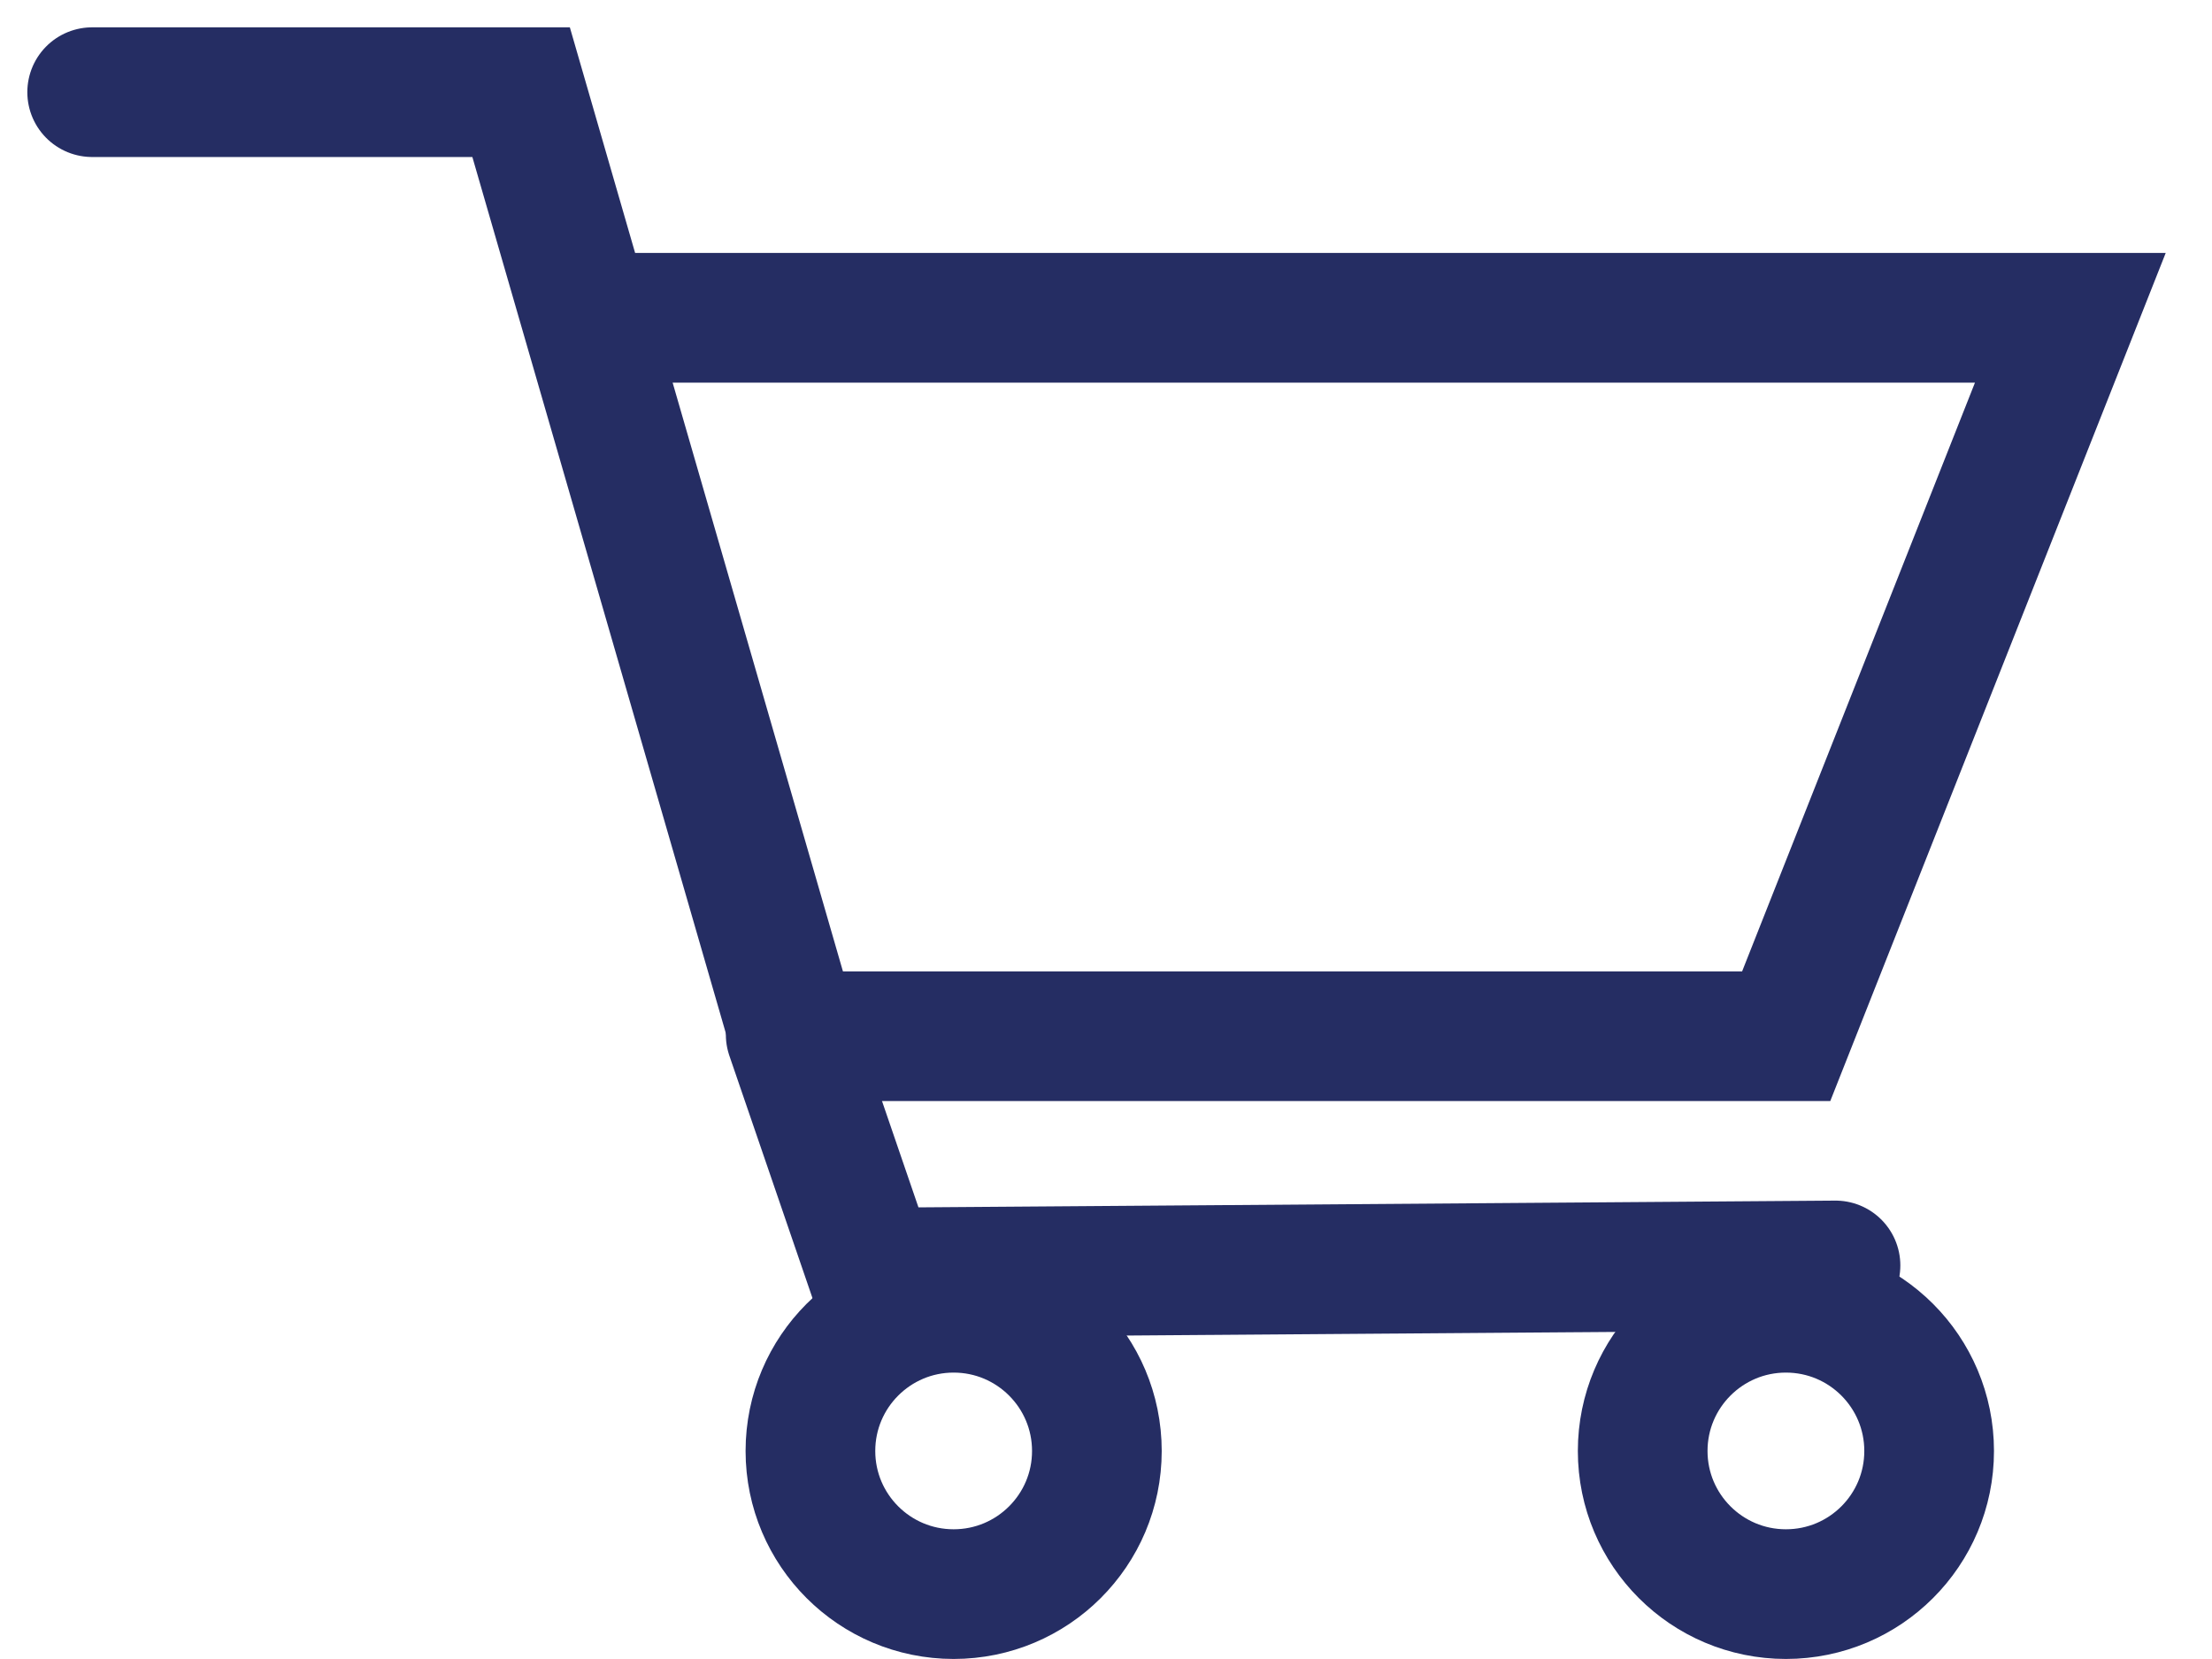
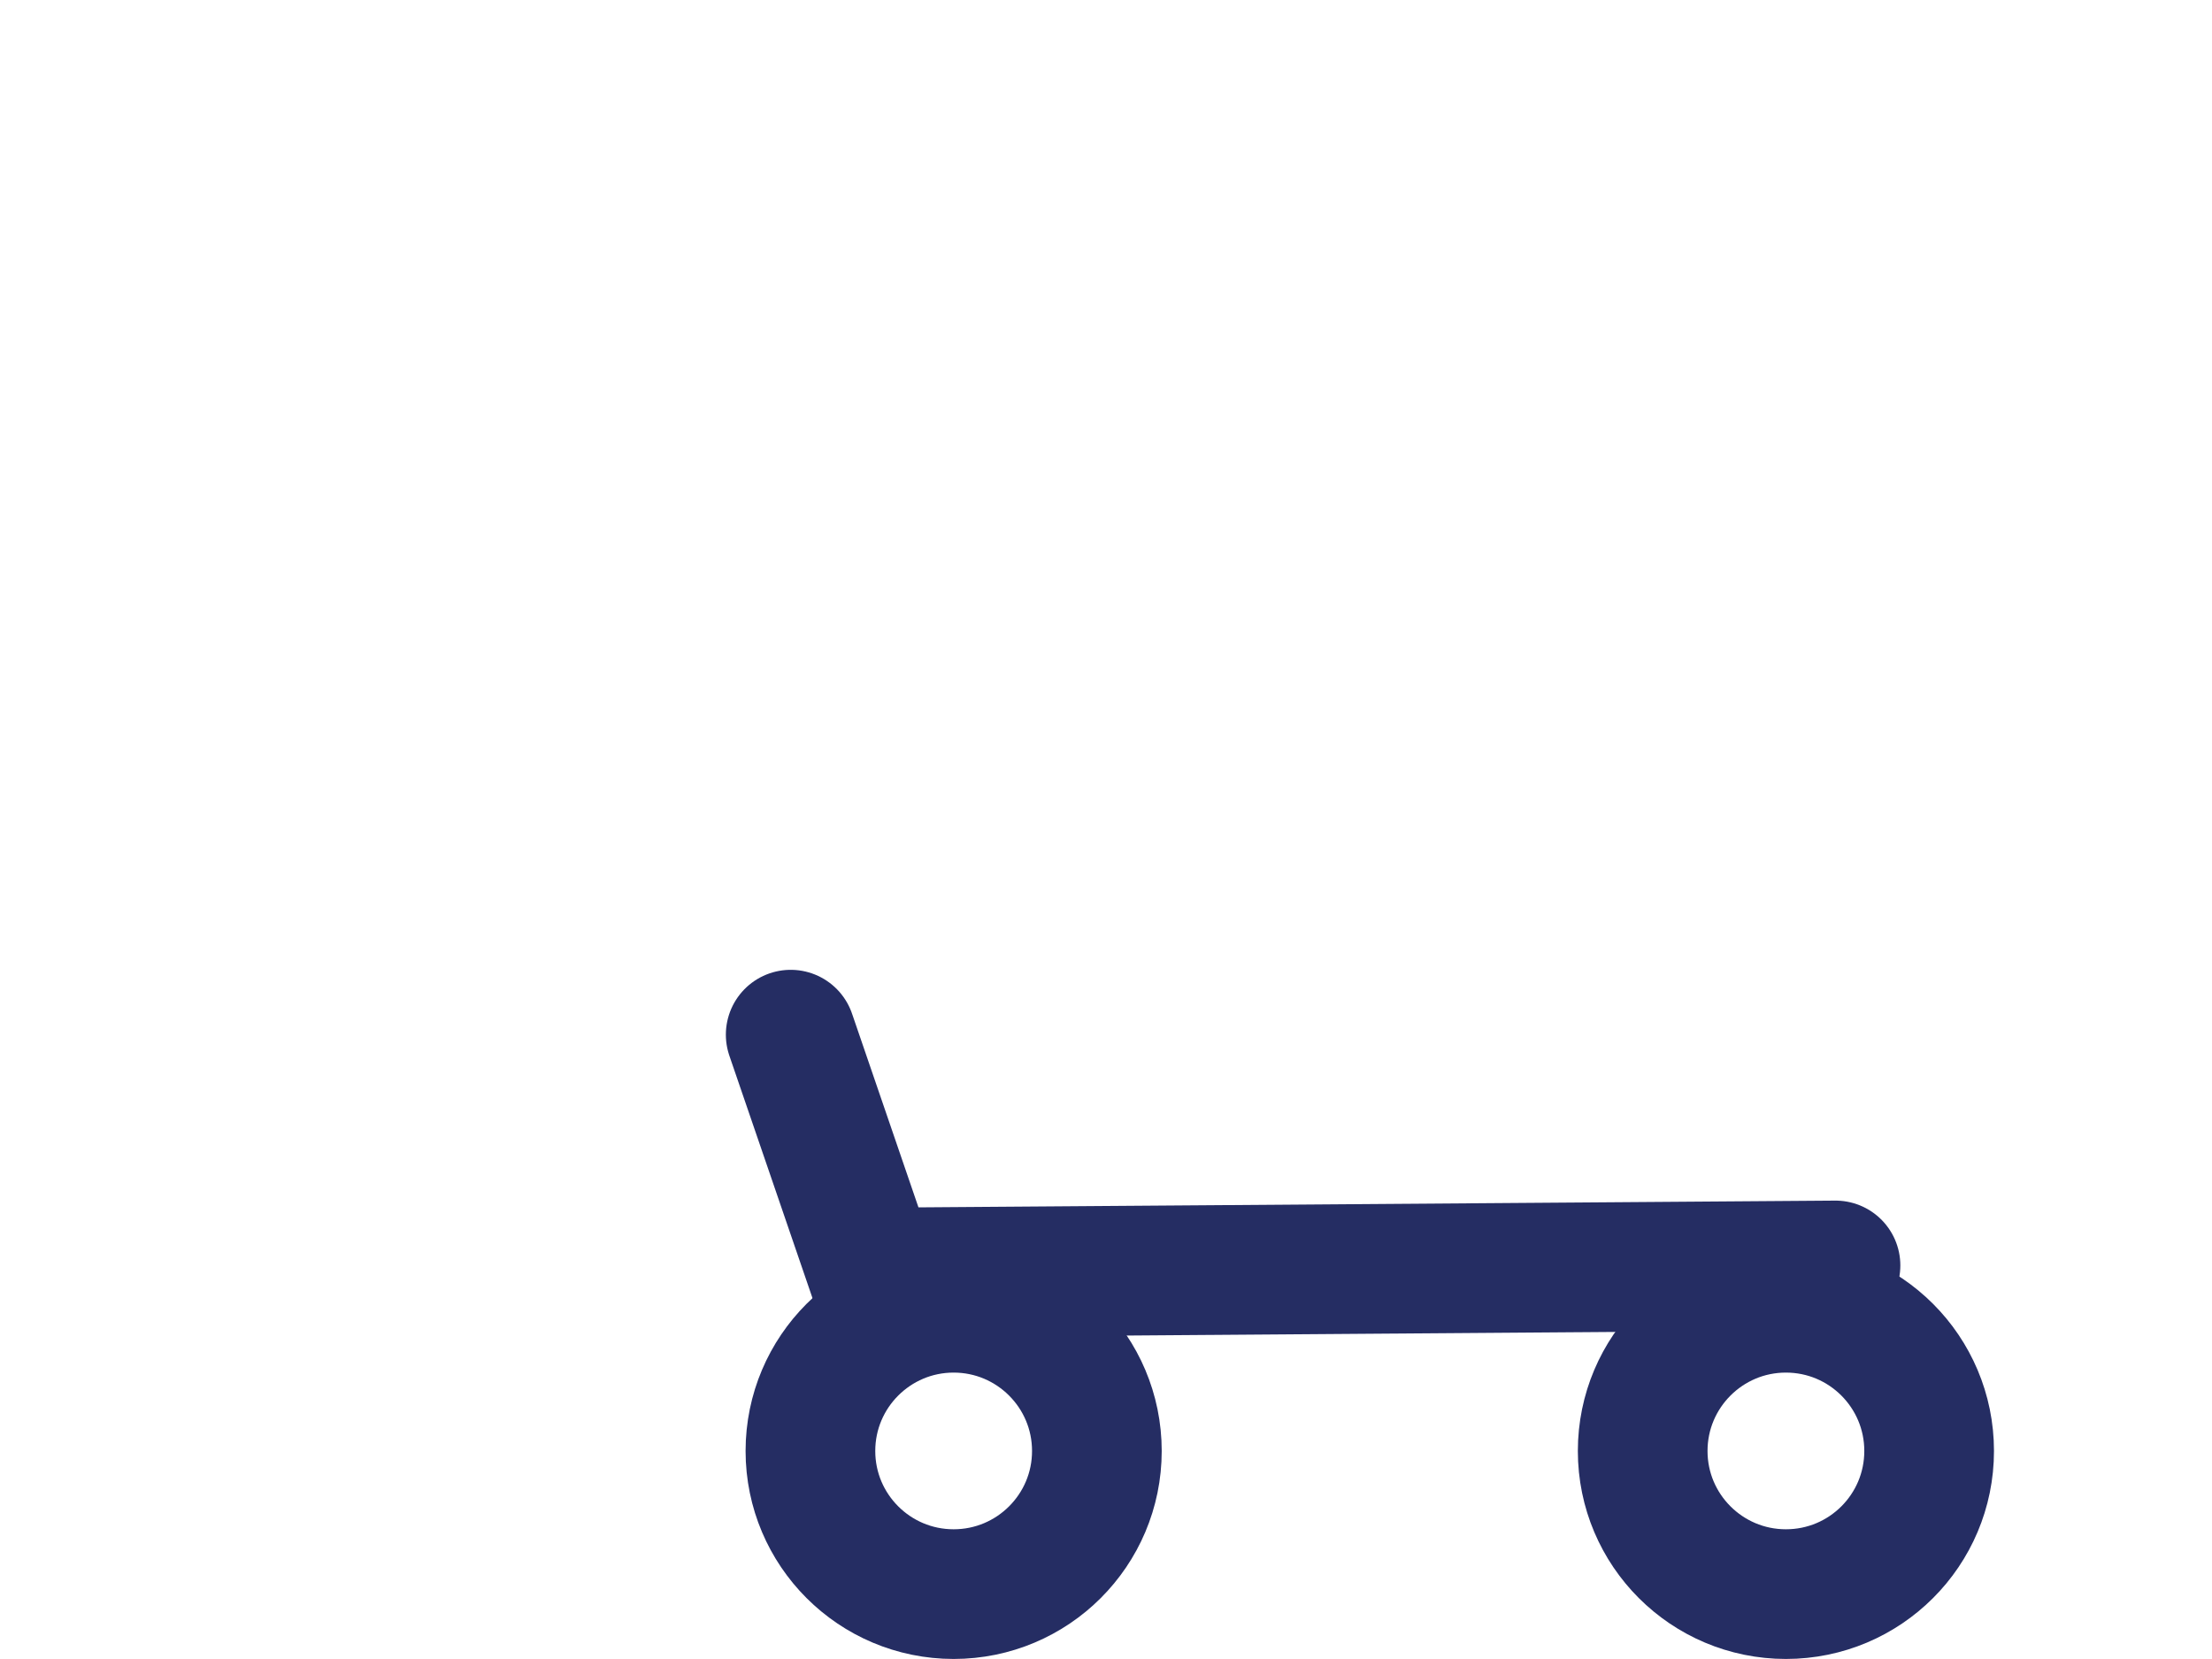
<svg xmlns="http://www.w3.org/2000/svg" width="24" height="18" viewBox="0 0 24 18" fill="none">
-   <path d="M1 1C2.489 1 4.723 1 5.654 1L8.617 11.243H19.38L22.463 3.448H6.476" stroke="#252D63" stroke-width="1.407" stroke-linecap="round" />
  <path d="M8.579 11.226L9.464 13.807L19.915 13.73" stroke="#252D63" stroke-width="1.407" stroke-linecap="round" />
  <path d="M11.901 15.743C11.901 16.601 11.205 17.296 10.347 17.296C9.489 17.296 8.793 16.601 8.793 15.743C8.793 14.885 9.489 14.189 10.347 14.189C11.205 14.189 11.901 14.885 11.901 15.743Z" stroke="#252D63" stroke-width="1.407" />
  <path d="M20.931 15.743C20.931 16.601 20.236 17.296 19.377 17.296C18.519 17.296 17.823 16.601 17.823 15.743C17.823 14.885 18.519 14.189 19.377 14.189C20.236 14.189 20.931 14.885 20.931 15.743Z" stroke="#252D63" stroke-width="1.407" />
</svg>